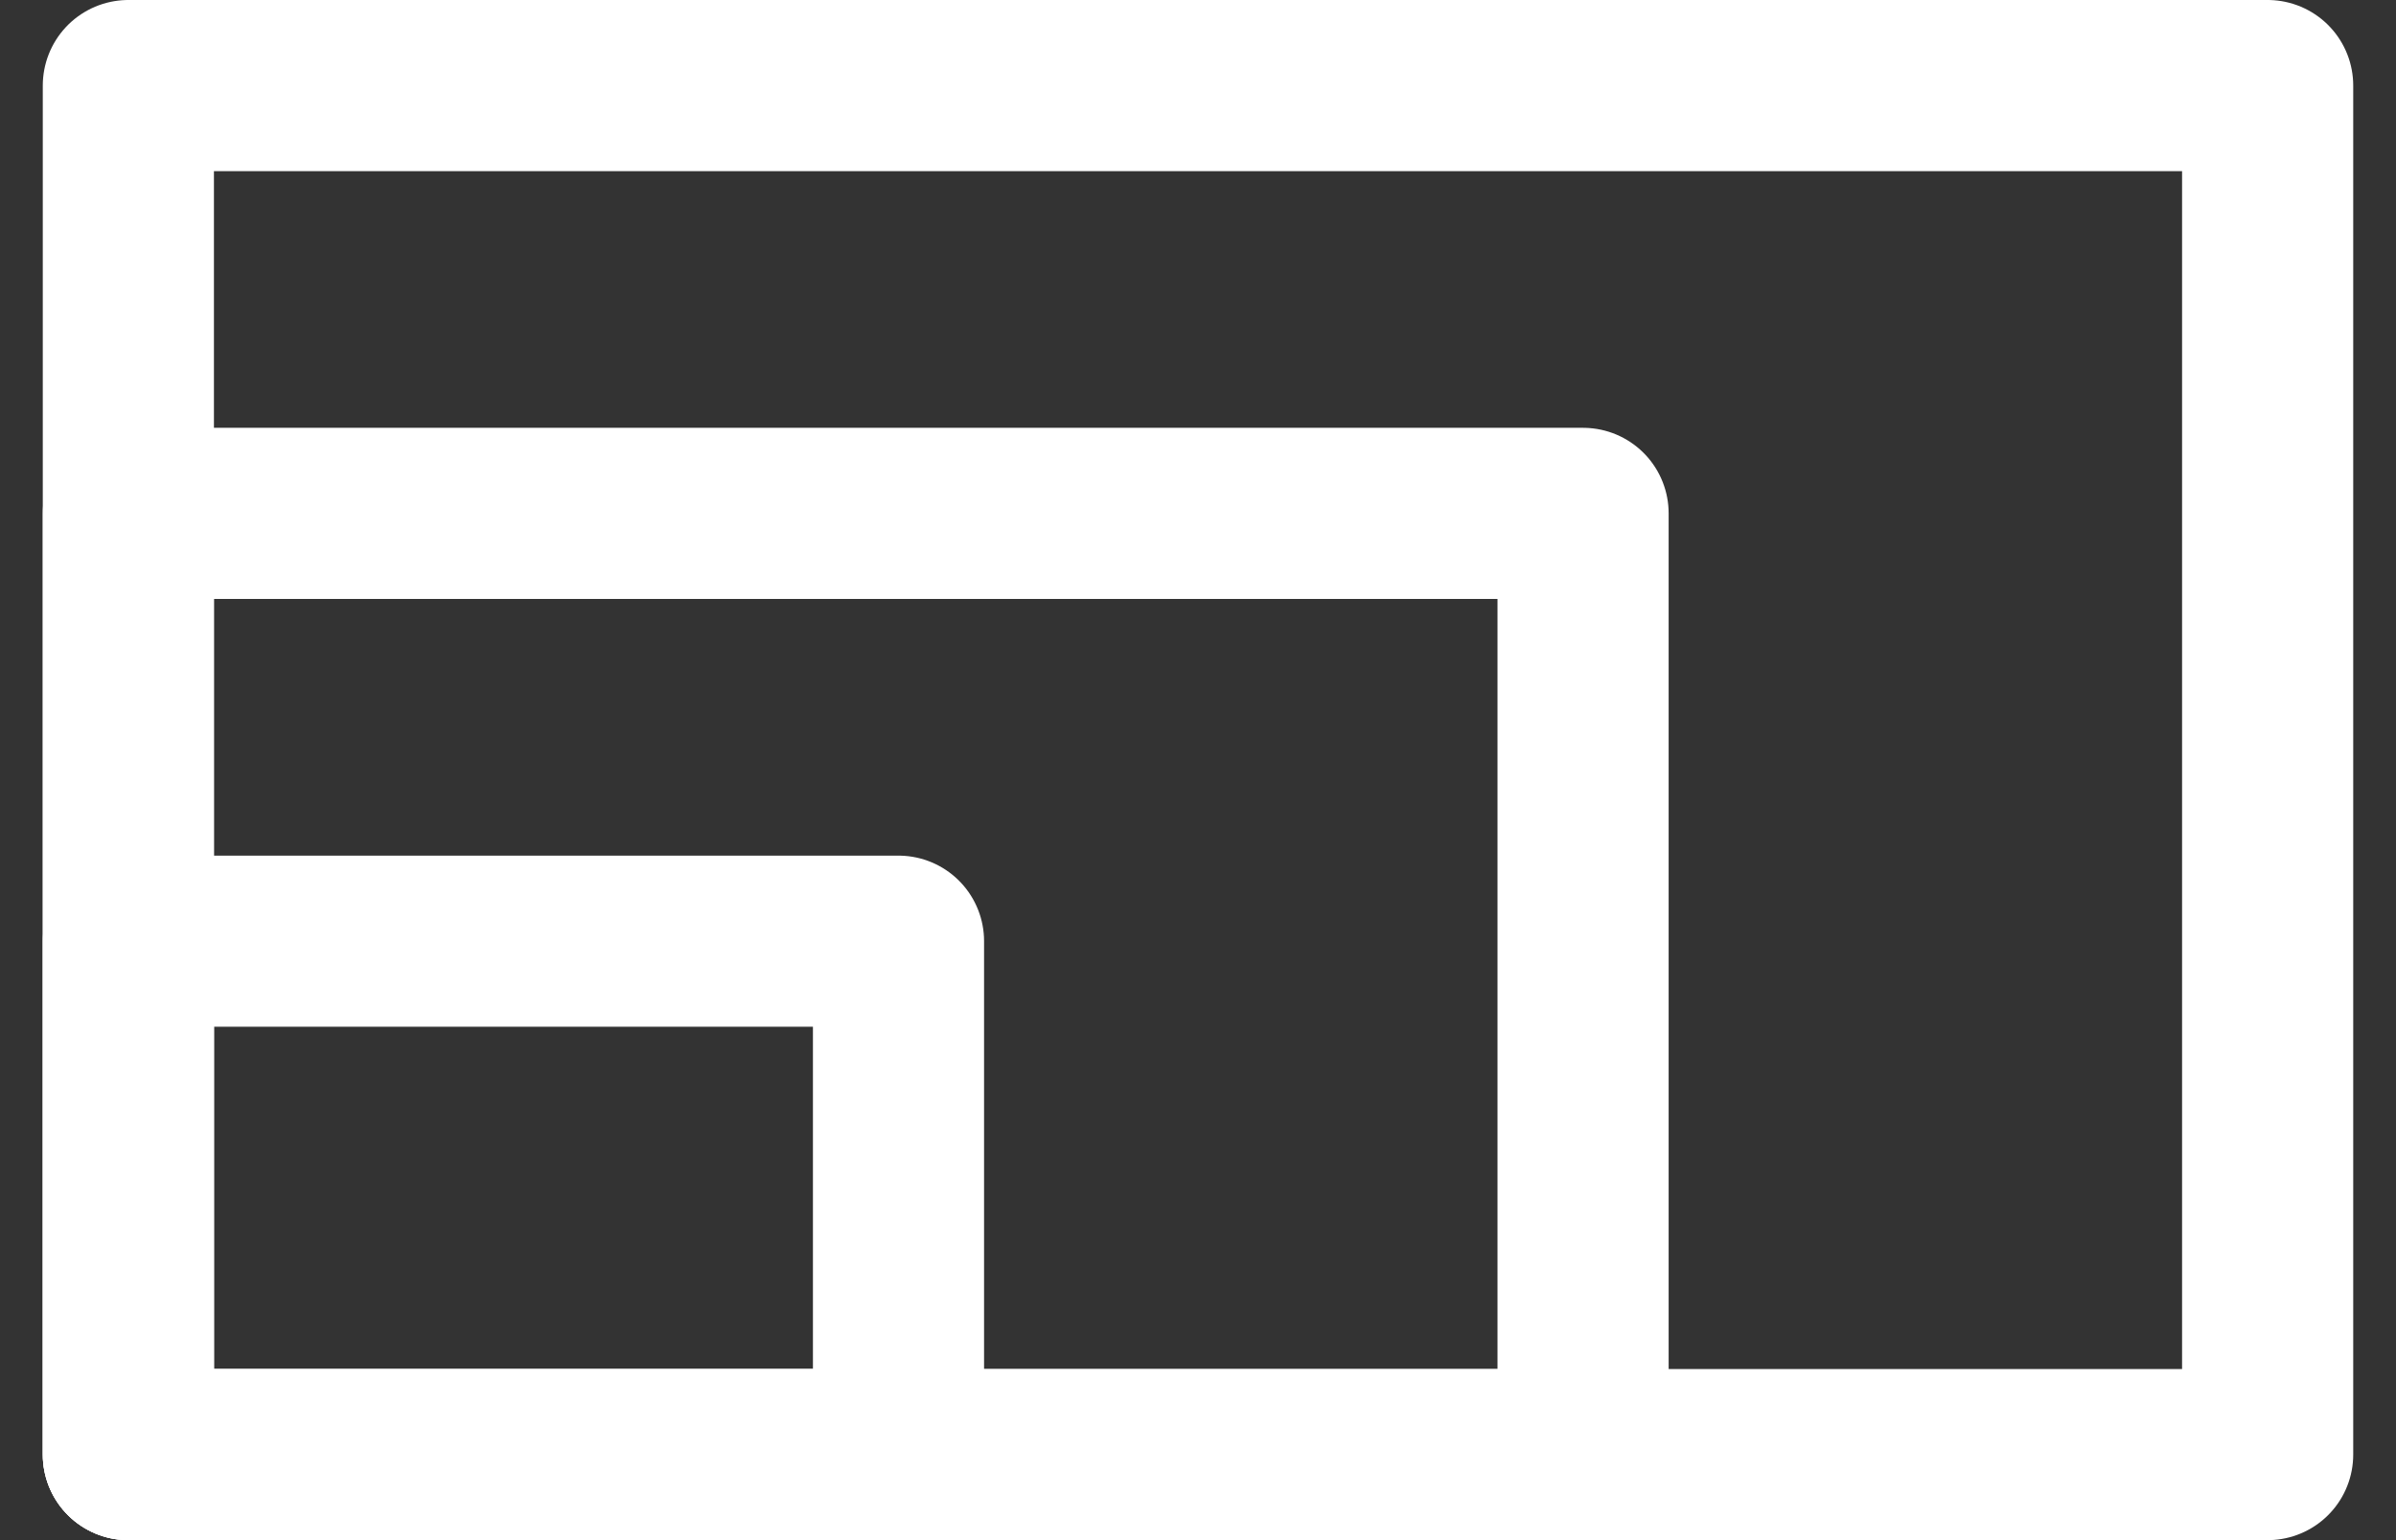
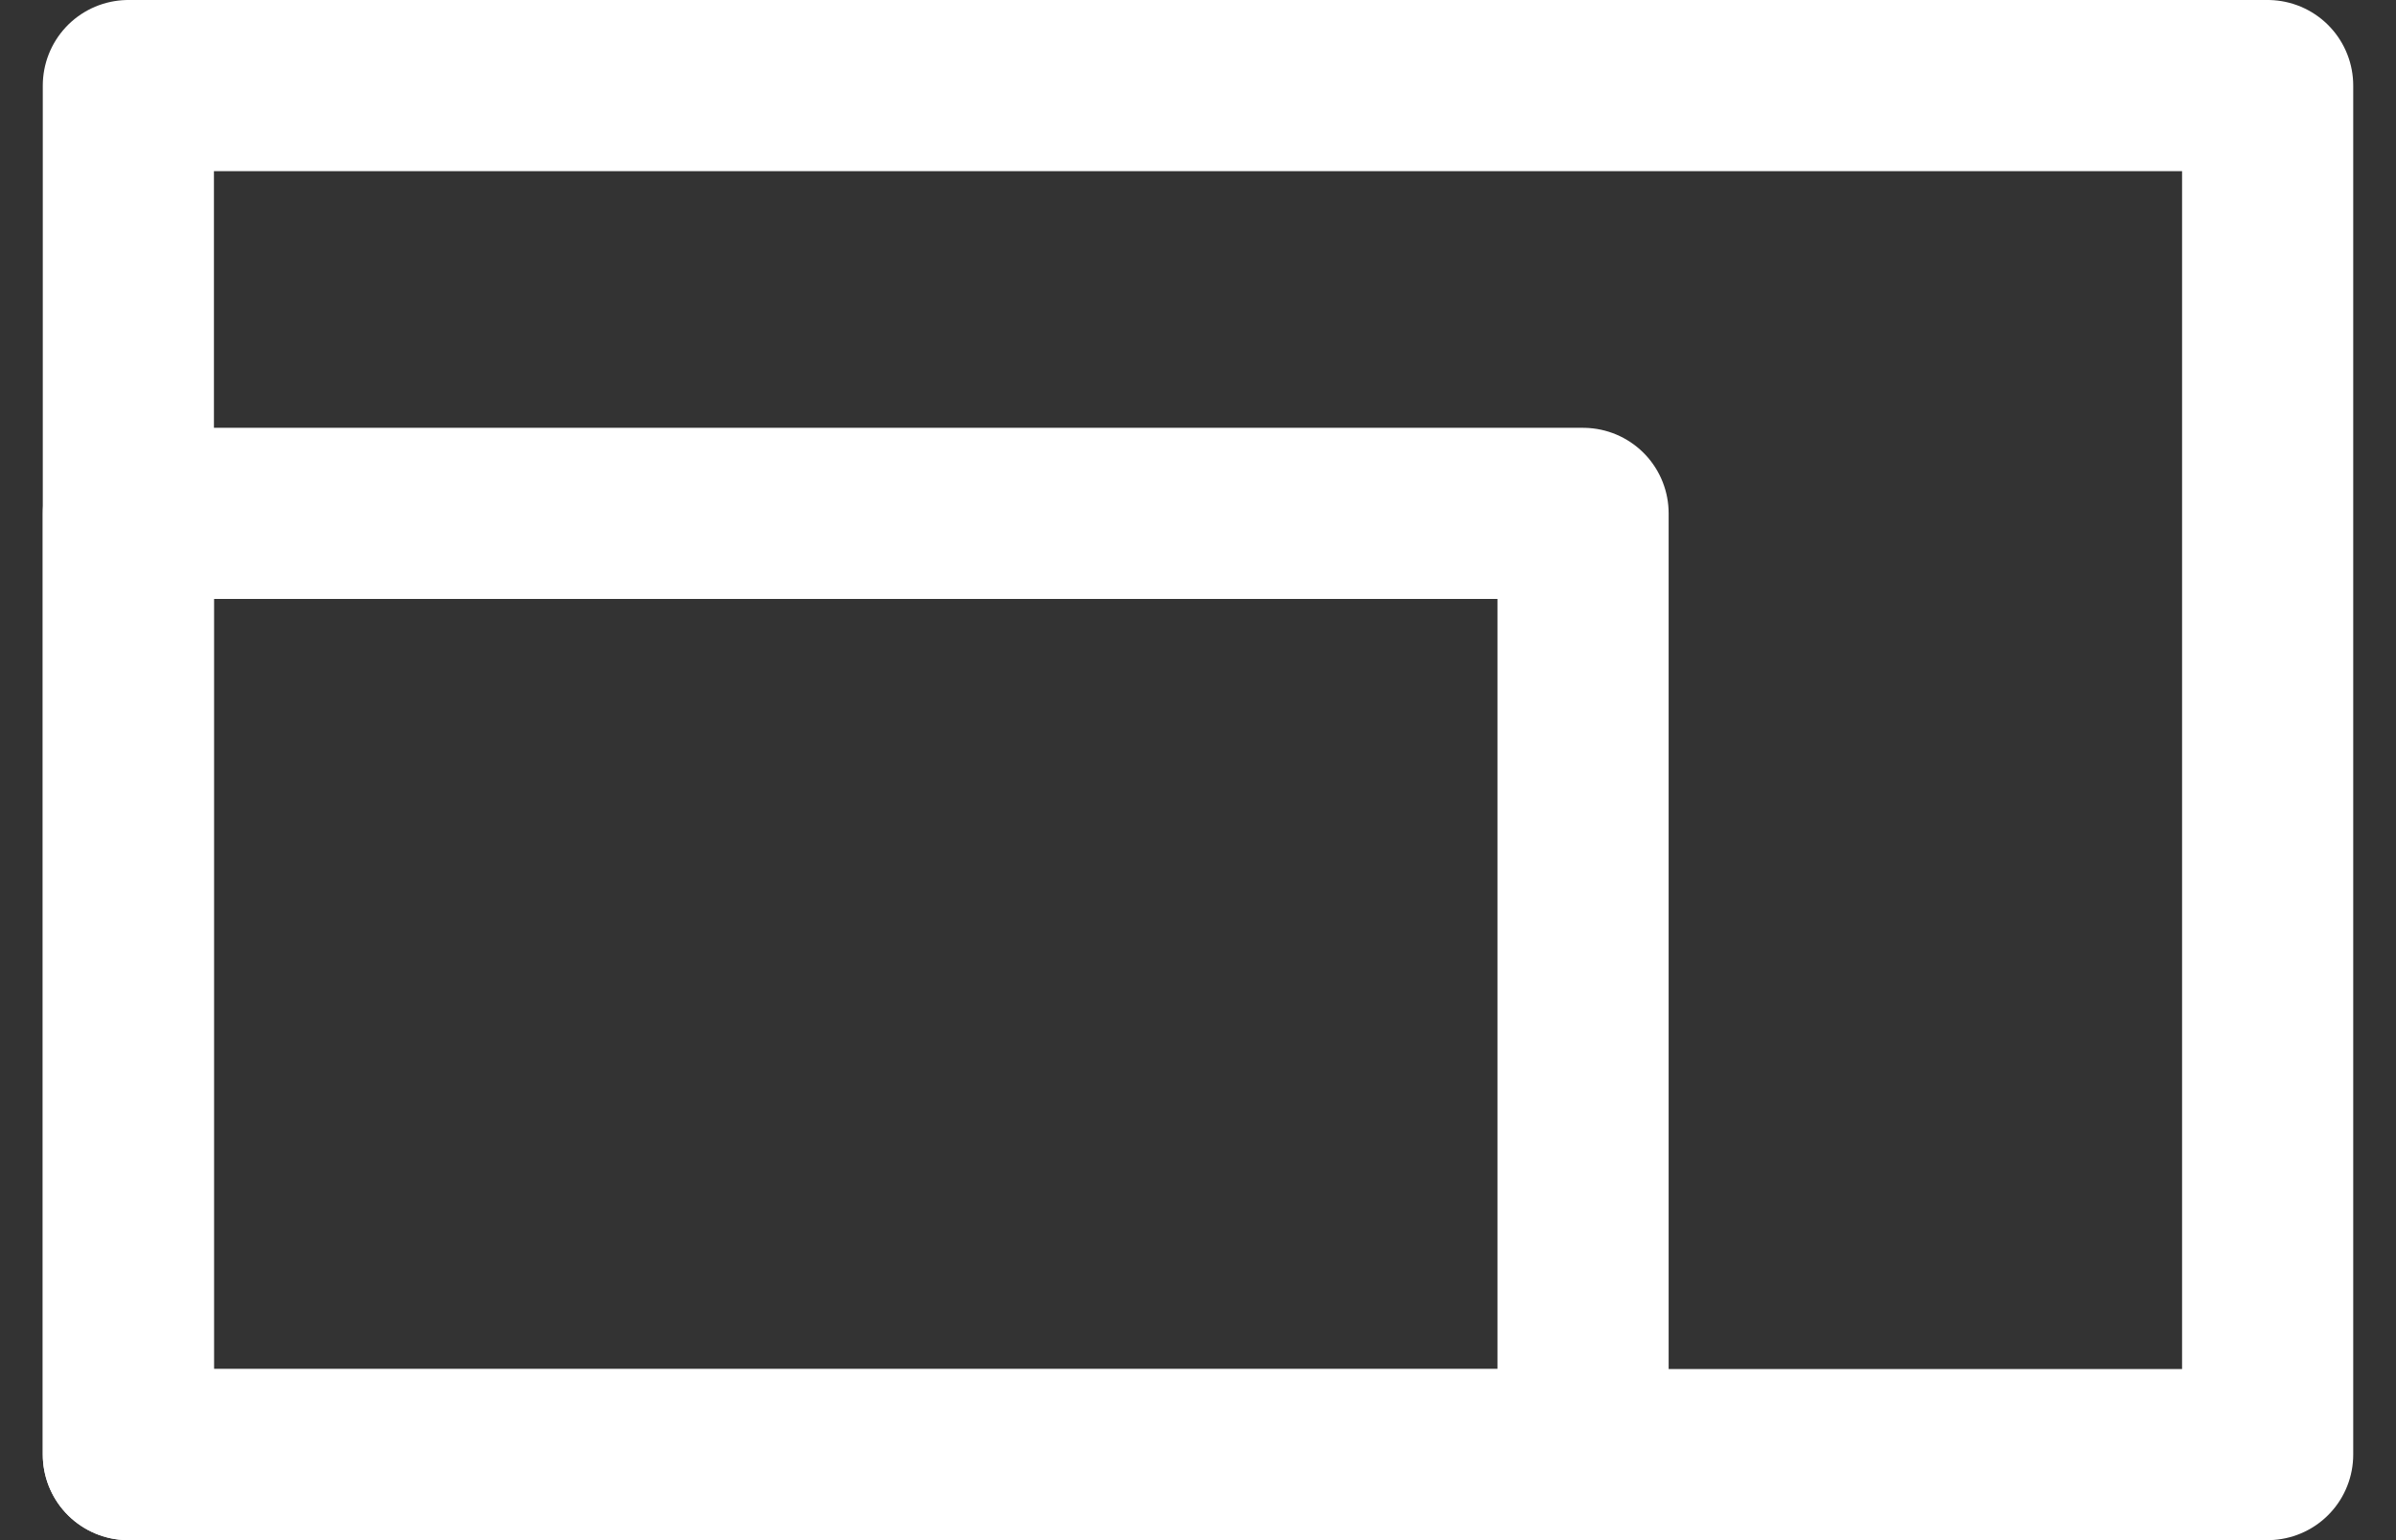
<svg xmlns="http://www.w3.org/2000/svg" width="28" height="18" viewBox="0 0 28 18" fill="none">
  <rect x="0" y="0" width="28" height="18" fill="#333333" stroke="none" />
-   <rect x="1.5" y="11" width="9" height="6" stroke="white" stroke-width="2" stroke-miterlimit="10" stroke-linecap="round" stroke-linejoin="round" />
  <rect x="1.5" y="6" width="17" height="11" stroke="white" stroke-width="2" stroke-miterlimit="10" stroke-linecap="round" stroke-linejoin="round" />
  <rect x="1.5" y="1" width="25" height="16" stroke="white" stroke-width="2" stroke-miterlimit="10" stroke-linecap="round" stroke-linejoin="round" />
</svg>